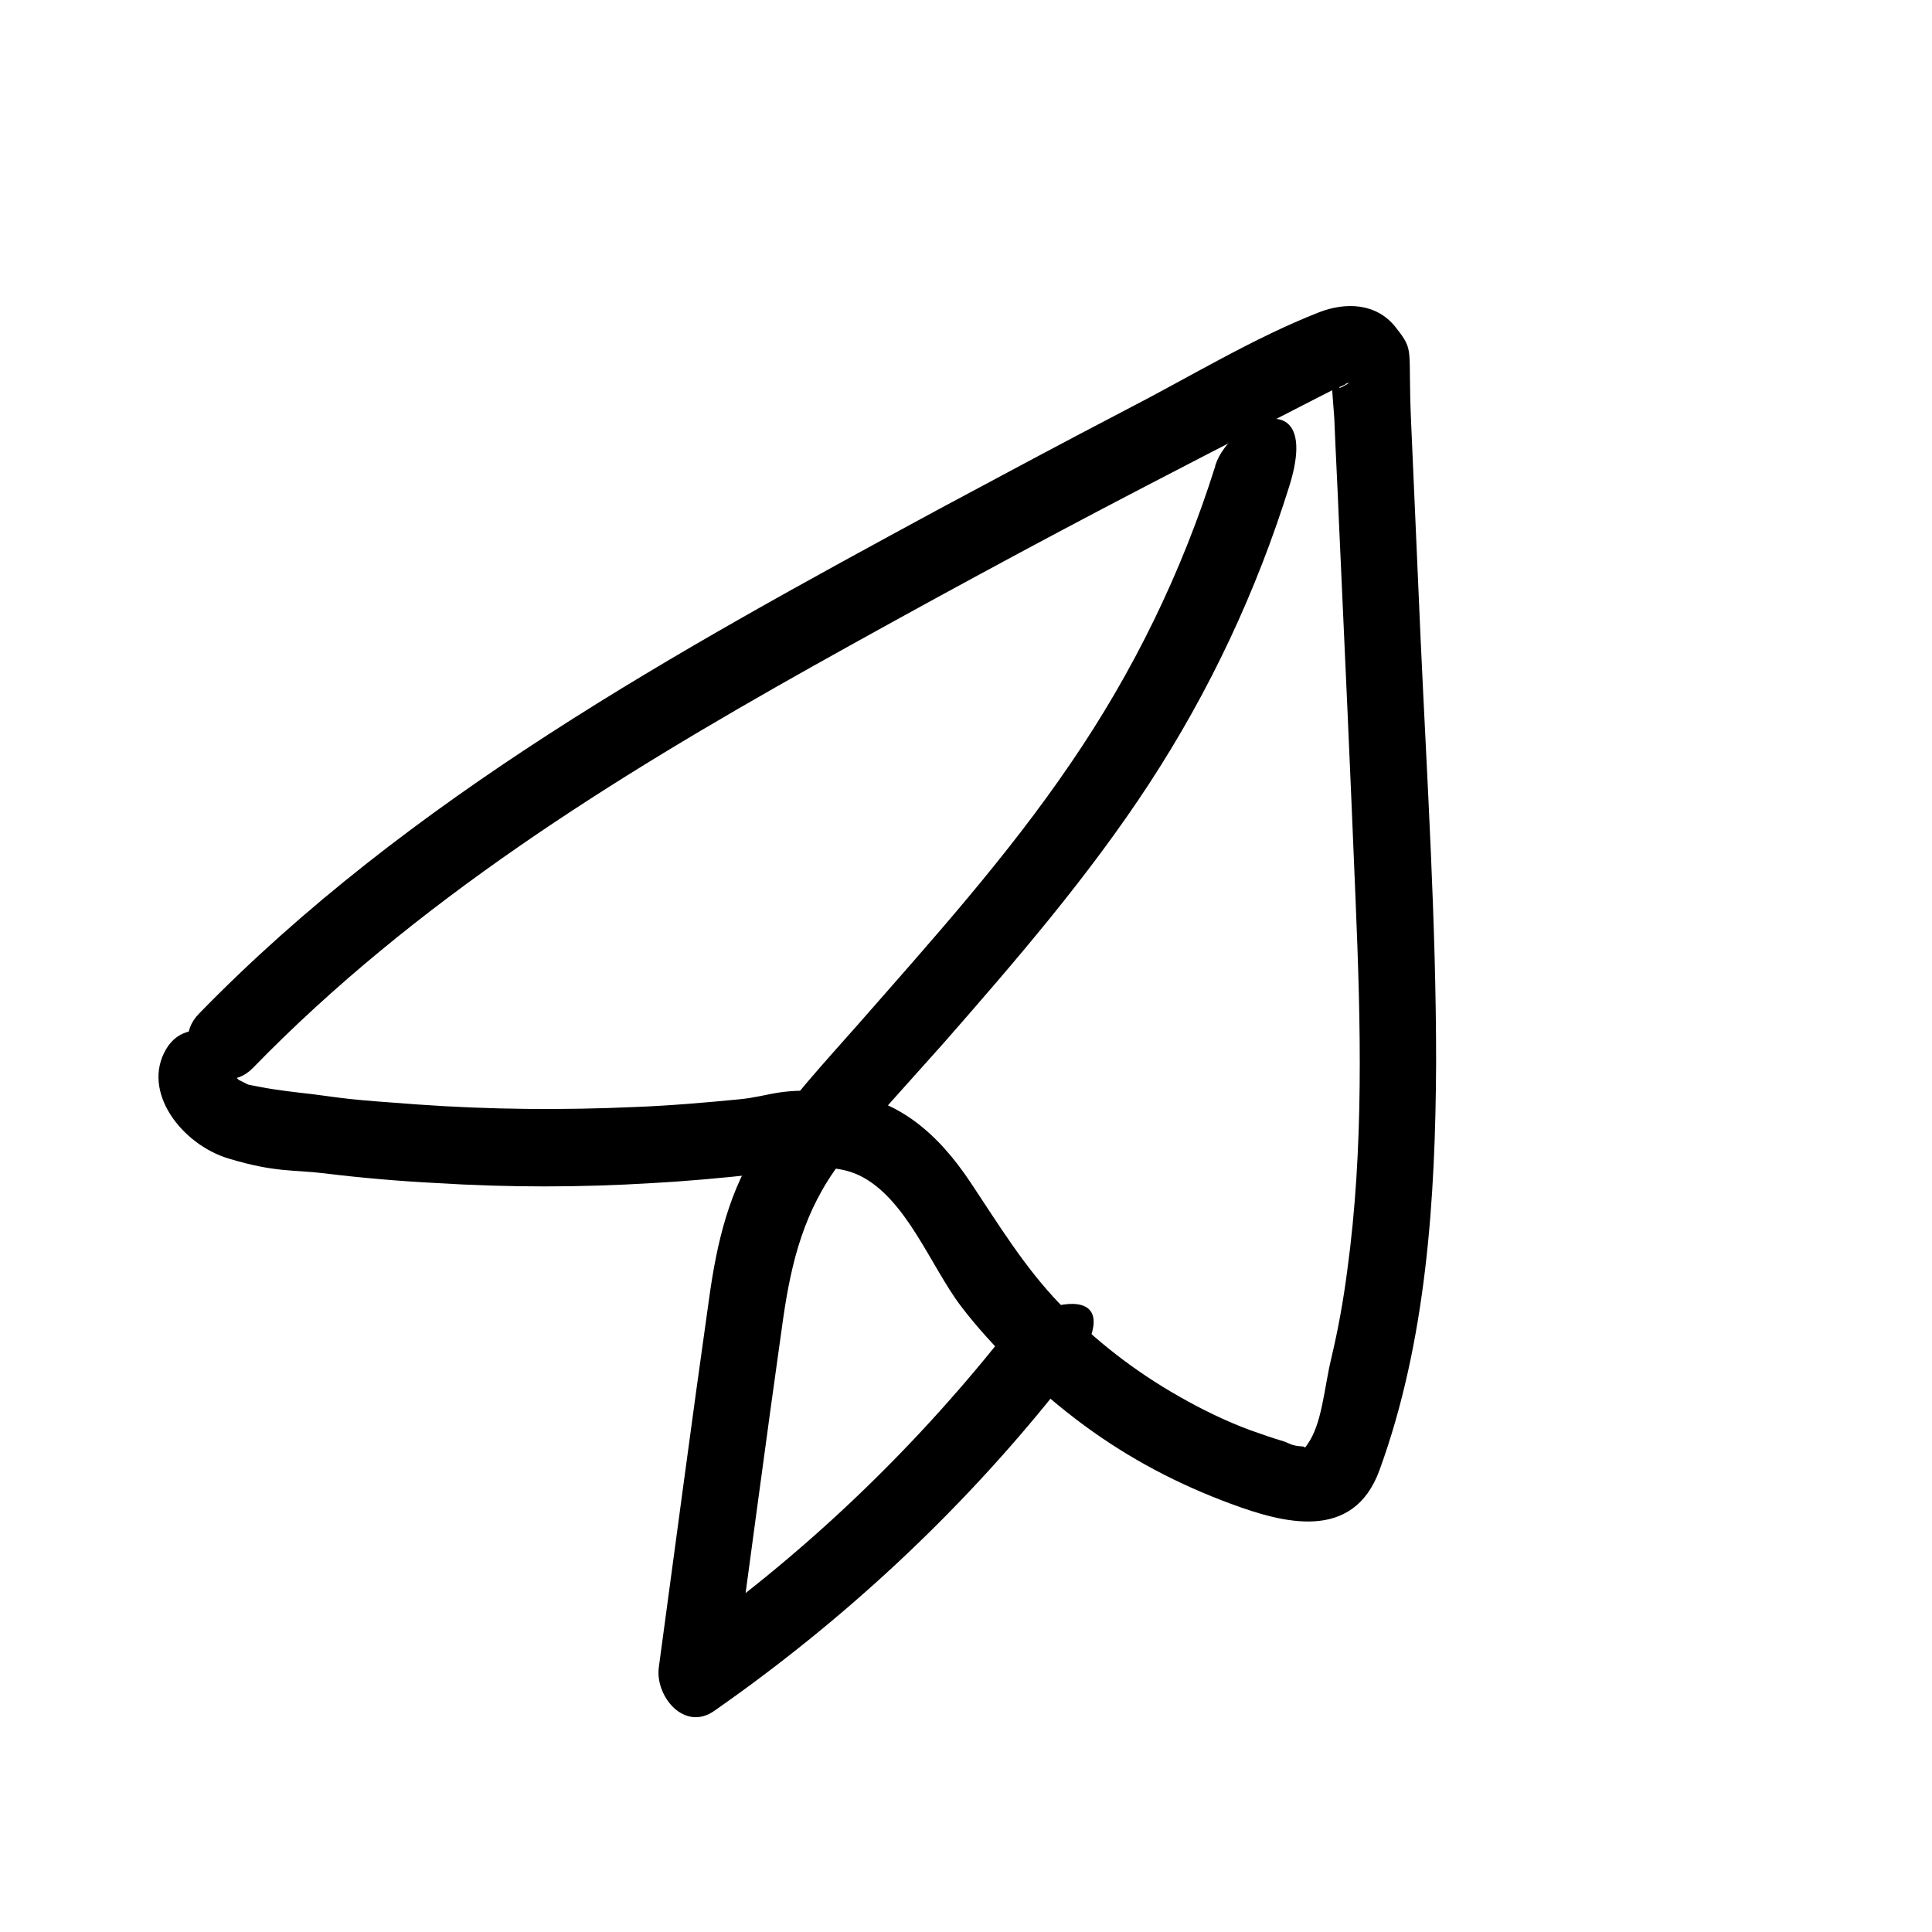
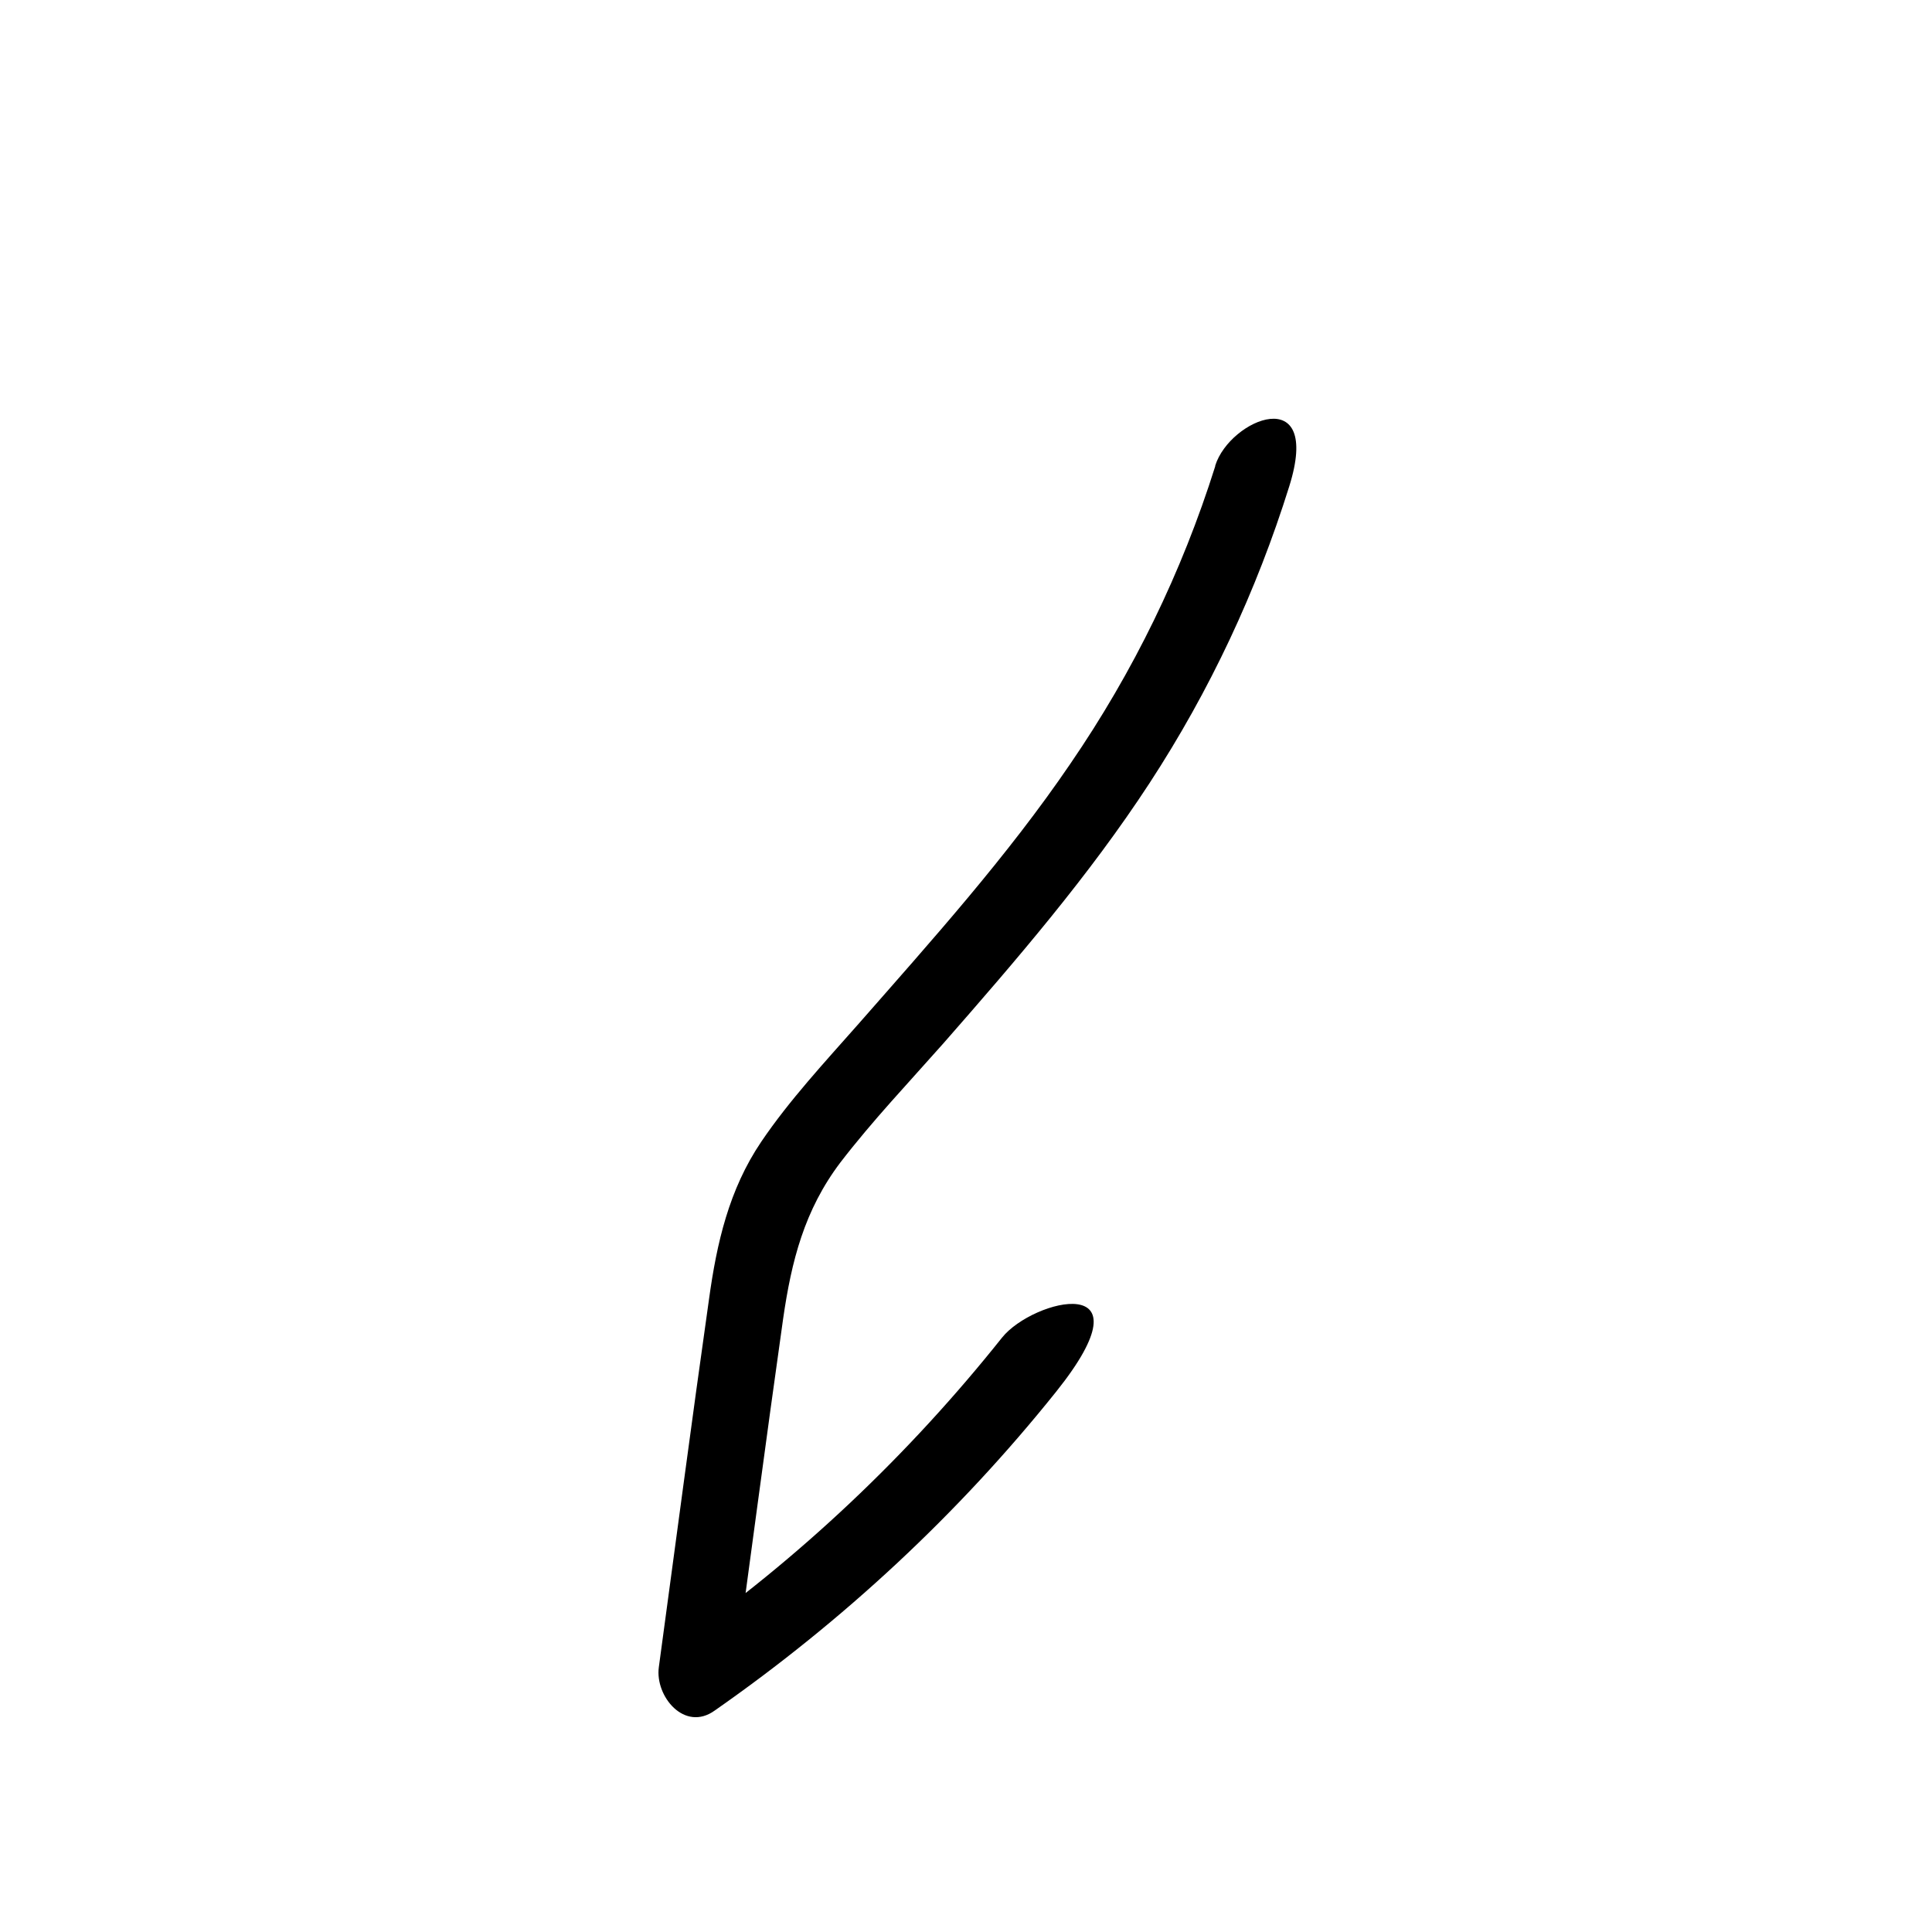
<svg xmlns="http://www.w3.org/2000/svg" id="Layer_1" viewBox="0 0 300 300">
-   <path d="M39.3,165.8c25.1-25.8,55.8-44.9,87-62.4,17-9.5,34.1-18.8,51.4-27.8s17.9-9.2,26.8-13.8,2.9-.9,3.5-1.7l.9-.4-2-2.3c-.4.2.3,7.1.3,7.8.2,5.2.5,10.4.7,15.6.9,19.7,1.8,39.4,2.6,59.1.8,19.1,1.3,38.4-1.3,57.4-.6,4.6-1.4,9.1-2.5,13.7s-1.4,10.1-3.7,13.3.9.4-.8.3-2-.5-2.9-.8c-1.7-.5-3.4-1.1-5.1-1.7-3.8-1.4-7.5-3.2-11-5.2-6.9-3.9-13.1-8.7-18.6-14.4s-9.5-12.3-13.9-18.9c-5-7.5-11.3-13.2-20.6-14s-10.2.6-15.3,1.1-10.9,1-16.3,1.2c-11.2.5-22.5.4-33.7-.4s-10.9-.9-16.3-1.6c-2.6-.3-5.4-.6-8-1.1s-1.7-.3-2.4-.6l-1-.5c-1-1-1.3-.6-1,1.2,3.9-6.6-6.4-12.6-10.3-6s2.4,14.8,9.7,17,10,1.7,14.9,2.3c5.7.7,11.5,1.2,17.3,1.5,11.2.7,22.5.7,33.7,0,5.5-.3,10.9-.8,16.3-1.4s11-2,15.7.2c7.3,3.5,11.1,14.1,15.8,20.3s11.9,13.2,19.1,18.5,14.7,9.2,22.8,12.2,19,6,23.1-5.2c7.3-20,8.7-42.3,8.8-63.3,0-21.9-1.4-43.8-2.4-65.6-.5-11.4-1-22.8-1.5-34.2s.6-10.6-2.4-14.4-7.8-3.9-11.9-2.3c-10.2,4-20,10-29.7,15-9.8,5.1-19.5,10.3-29.2,15.5-40.8,22.1-82.4,44.9-115,78.4-5.4,5.5,3.1,13.9,8.4,8.4h0Z" stroke-width="0" />
  <path d="M188.7,72.4c-5.2,16.5-12.7,31.9-22.5,46.2-9.8,14.4-21.5,27.4-32.9,40.4-5.2,5.9-10.7,11.8-15.1,18.3-5,7.4-6.9,15.7-8.1,24.4-2.7,19-5.2,38.1-7.8,57.2-.6,4.5,4,10.1,8.7,6.7,19.9-13.9,37.8-30.5,53-49.5s-3.6-14.4-8.4-8.4c-14.5,18.2-31.5,34.3-50.5,47.6l8.7,6.7c2.6-19.1,5.1-38.1,7.8-57.2,1.3-9,3.3-16.9,8.9-24.3,5-6.5,10.6-12.4,16-18.5,11.3-12.9,22.6-26,32-40.4s16.6-29.8,21.7-46.1-9.2-10.5-11.5-3.2h0Z" stroke-width="0" />
</svg>